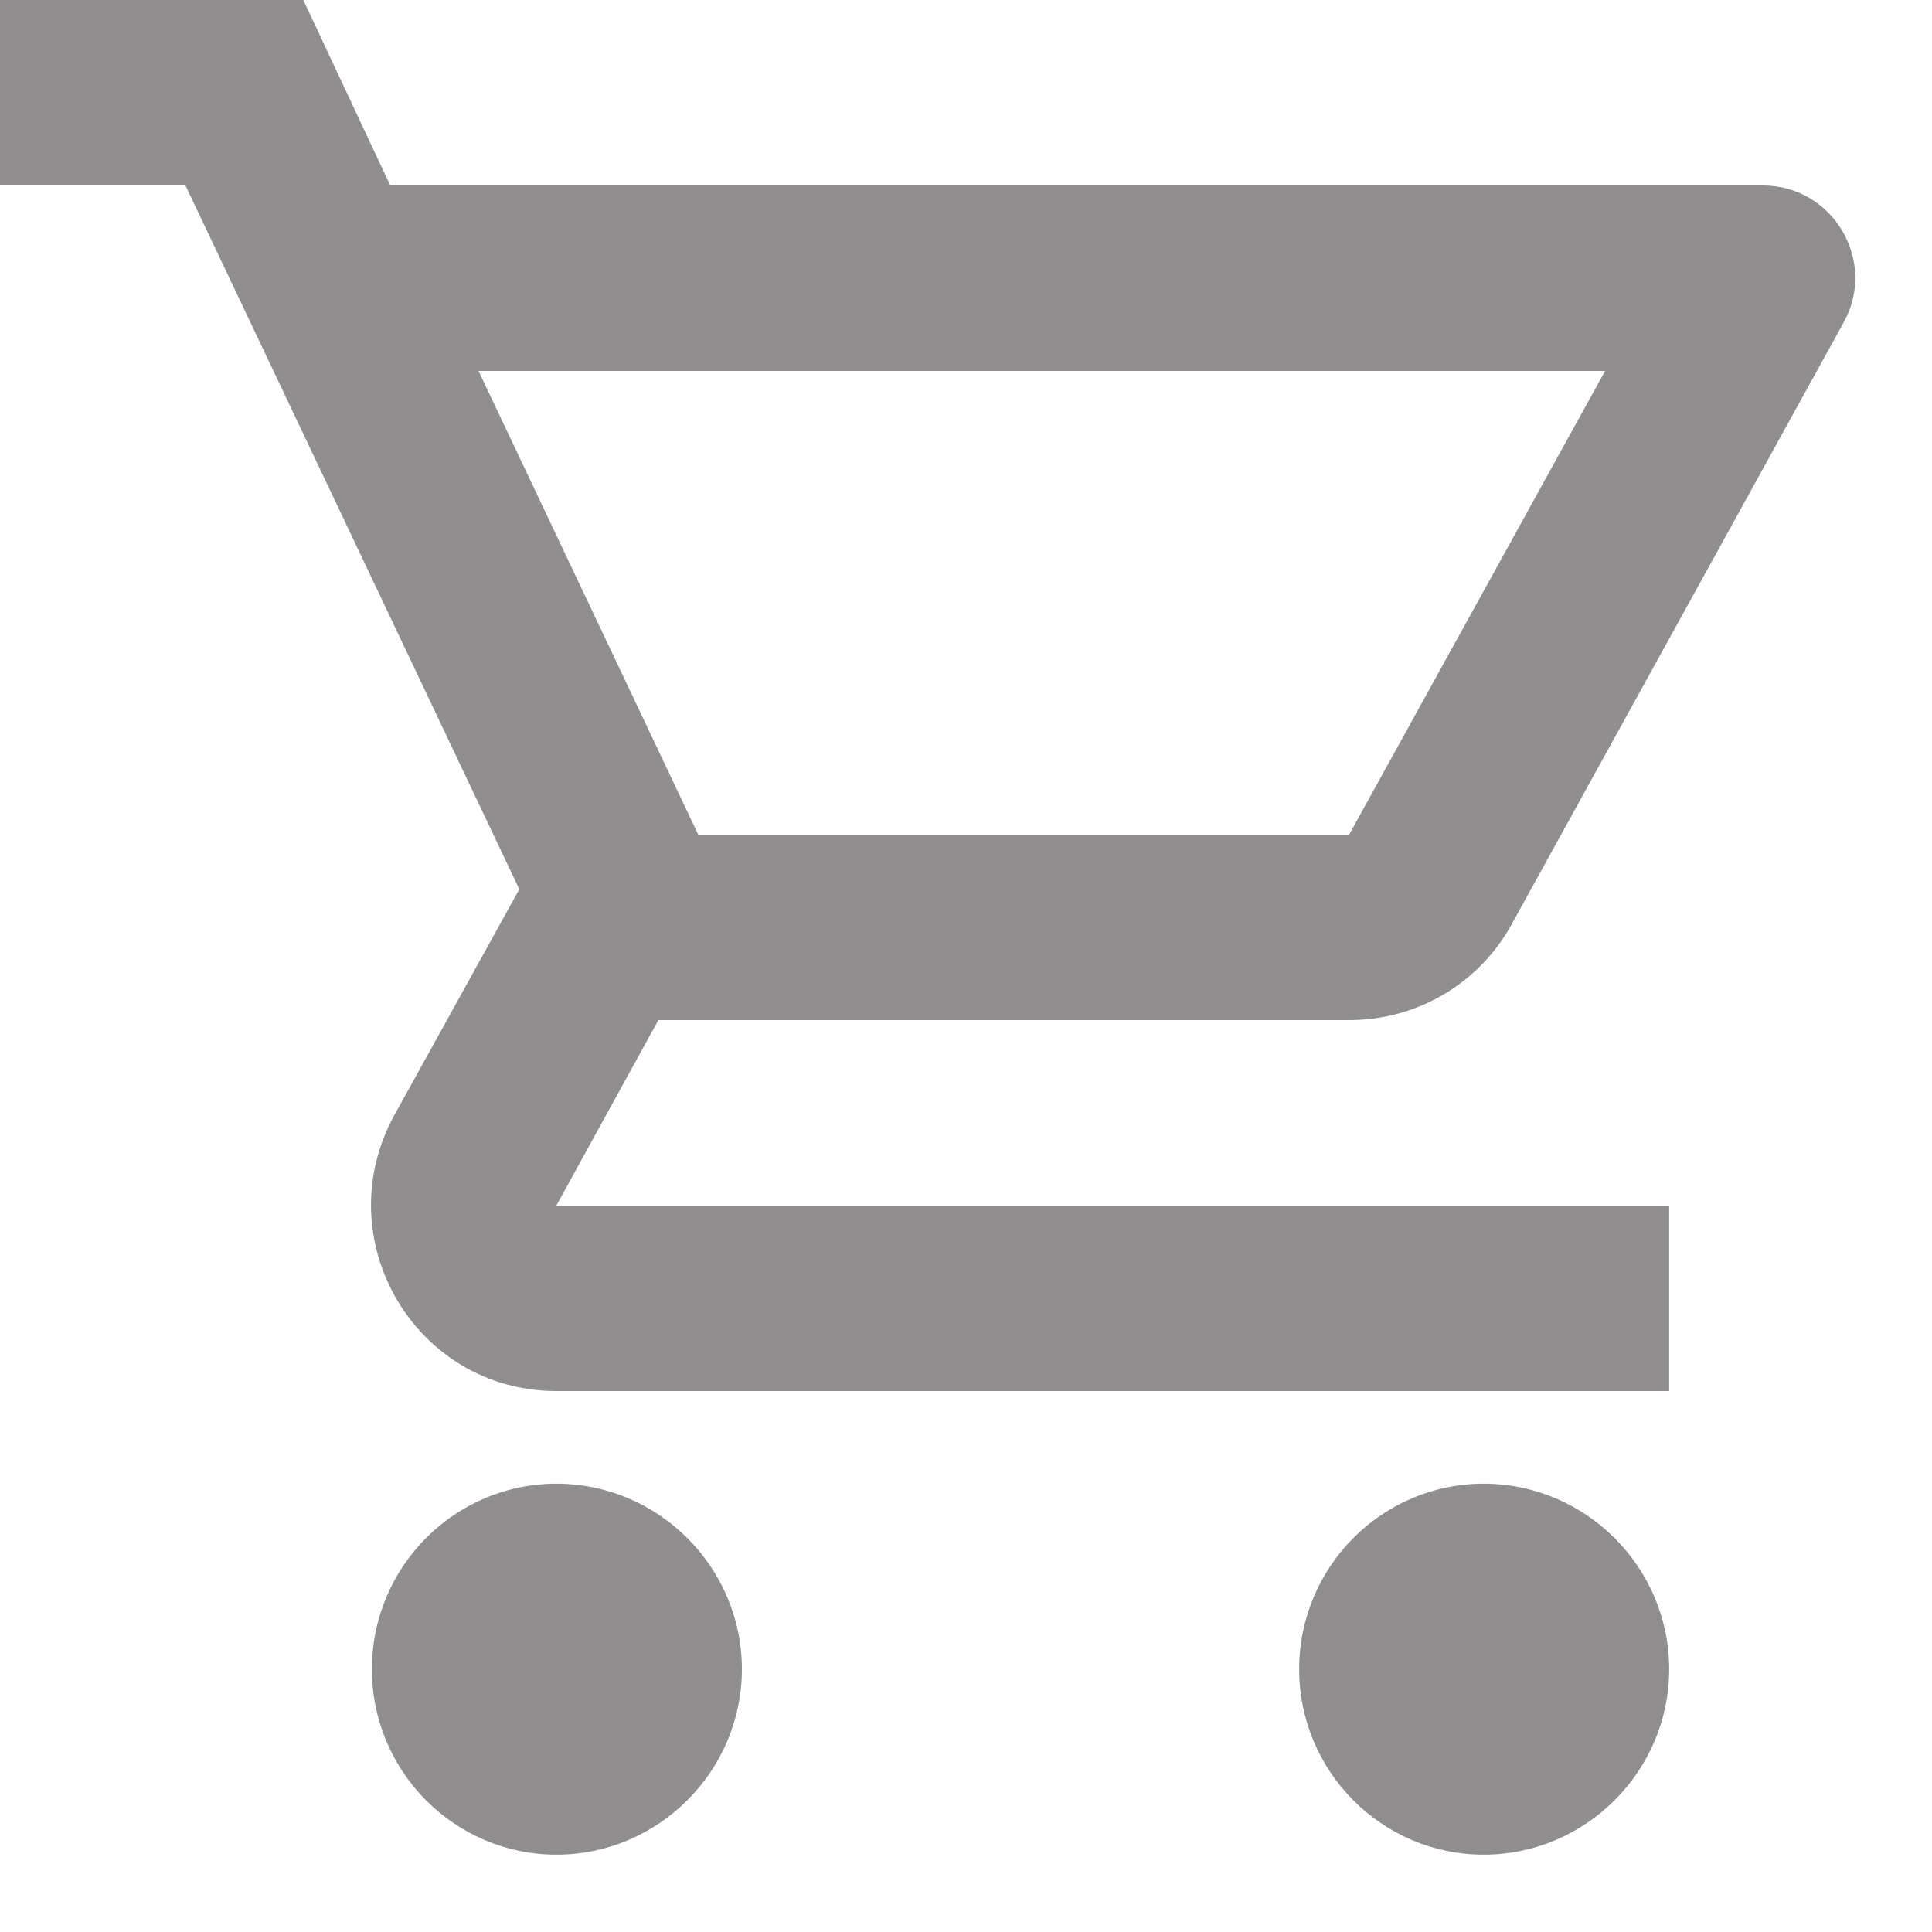
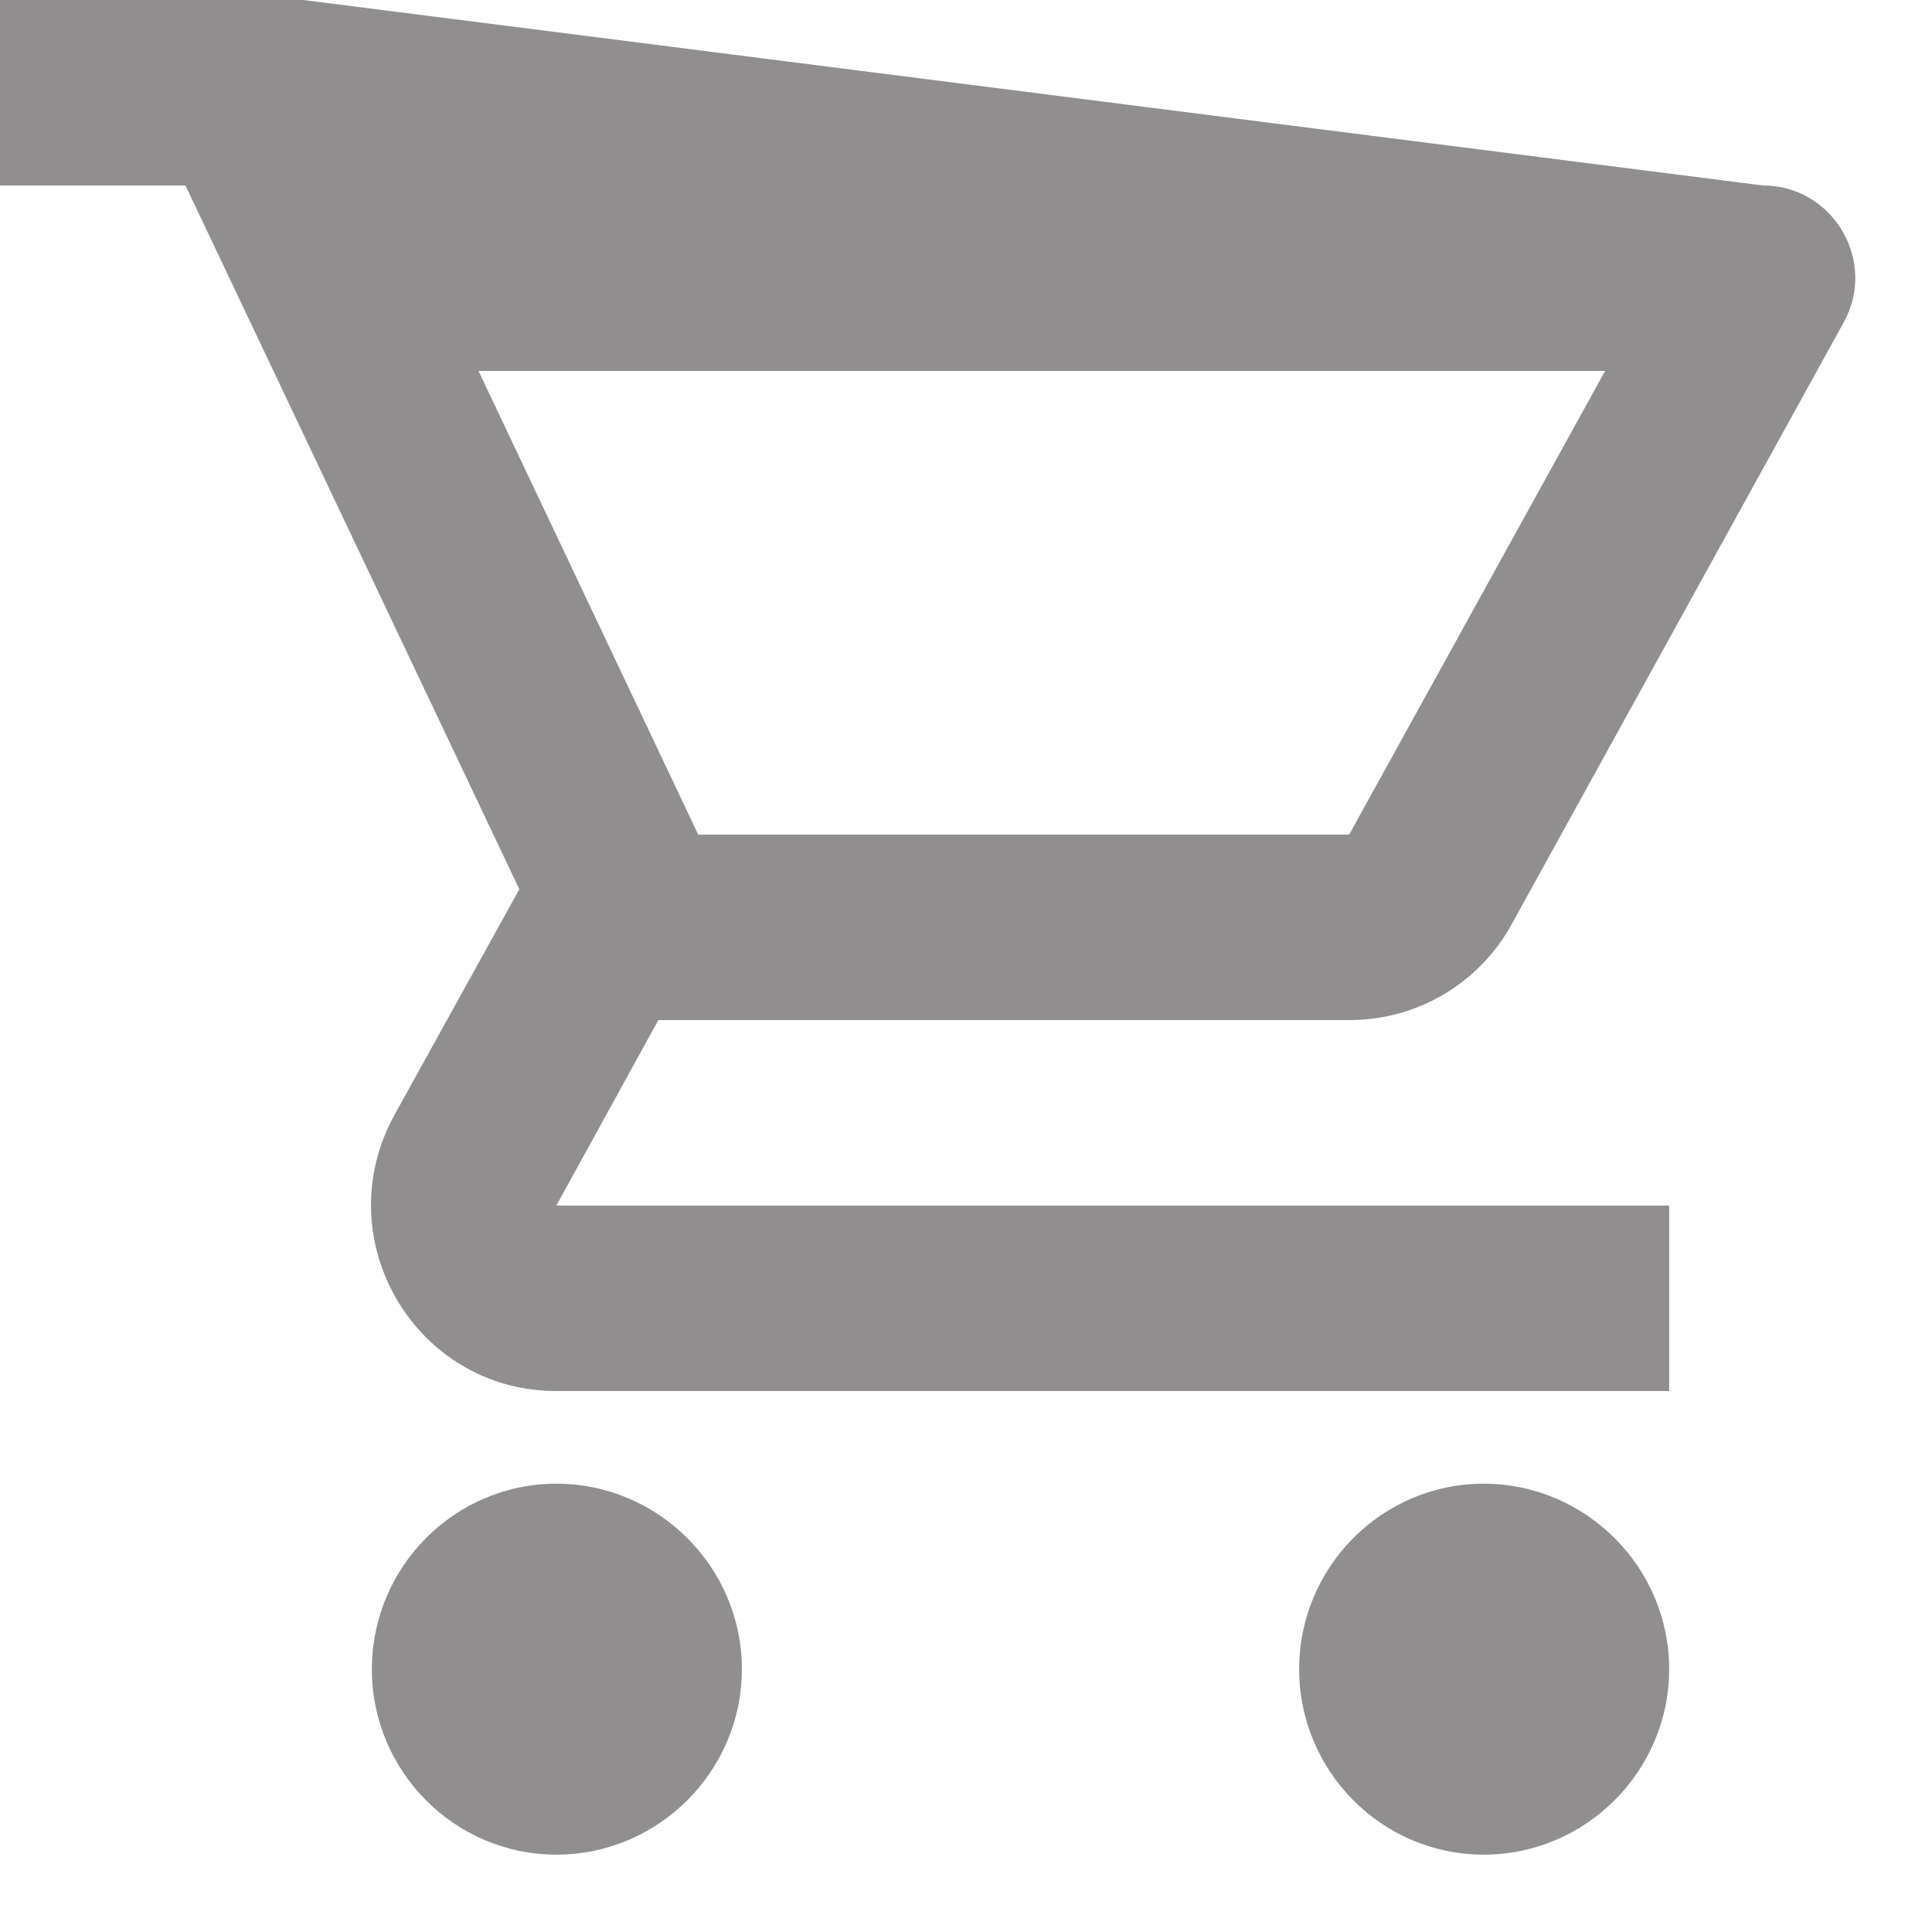
<svg xmlns="http://www.w3.org/2000/svg" width="25" height="25" viewBox="0 0 25 25">
  <g fill="none" fill-rule="evenodd">
    <g fill="#908e8e" fill-rule="nonzero">
-       <path d="M17.459 13.2c.9 0 1.692-.493 2.1-1.237l4.296-7.787c.443-.792-.132-1.776-1.044-1.776H5.05L3.925 0H0v2.4h2.4l4.32 9.107-1.62 2.928C4.224 16.043 5.376 18 7.2 18h14.399v-2.4h-14.4l1.32-2.4h8.94zM6.192 4.8H20.77l-3.312 6H9.035l-2.843-6zM7.2 19.199c-1.32 0-2.388 1.08-2.388 2.4 0 1.32 1.068 2.4 2.388 2.4 1.32 0 2.4-1.08 2.4-2.4 0-1.32-1.08-2.4-2.4-2.4zm11.999 0c-1.32 0-2.388 1.08-2.388 2.4 0 1.32 1.068 2.4 2.388 2.4 1.32 0 2.4-1.08 2.4-2.4 0-1.32-1.08-2.4-2.4-2.4z" />
+       <path d="M17.459 13.2c.9 0 1.692-.493 2.1-1.237l4.296-7.787c.443-.792-.132-1.776-1.044-1.776L3.925 0H0v2.4h2.4l4.32 9.107-1.62 2.928C4.224 16.043 5.376 18 7.2 18h14.399v-2.4h-14.4l1.32-2.4h8.94zM6.192 4.8H20.77l-3.312 6H9.035l-2.843-6zM7.2 19.199c-1.32 0-2.388 1.08-2.388 2.4 0 1.32 1.068 2.4 2.388 2.4 1.32 0 2.4-1.08 2.4-2.4 0-1.32-1.08-2.4-2.4-2.4zm11.999 0c-1.32 0-2.388 1.08-2.388 2.4 0 1.32 1.068 2.4 2.388 2.4 1.32 0 2.4-1.08 2.4-2.4 0-1.32-1.08-2.4-2.4-2.4z" />
    </g>
  </g>
</svg>